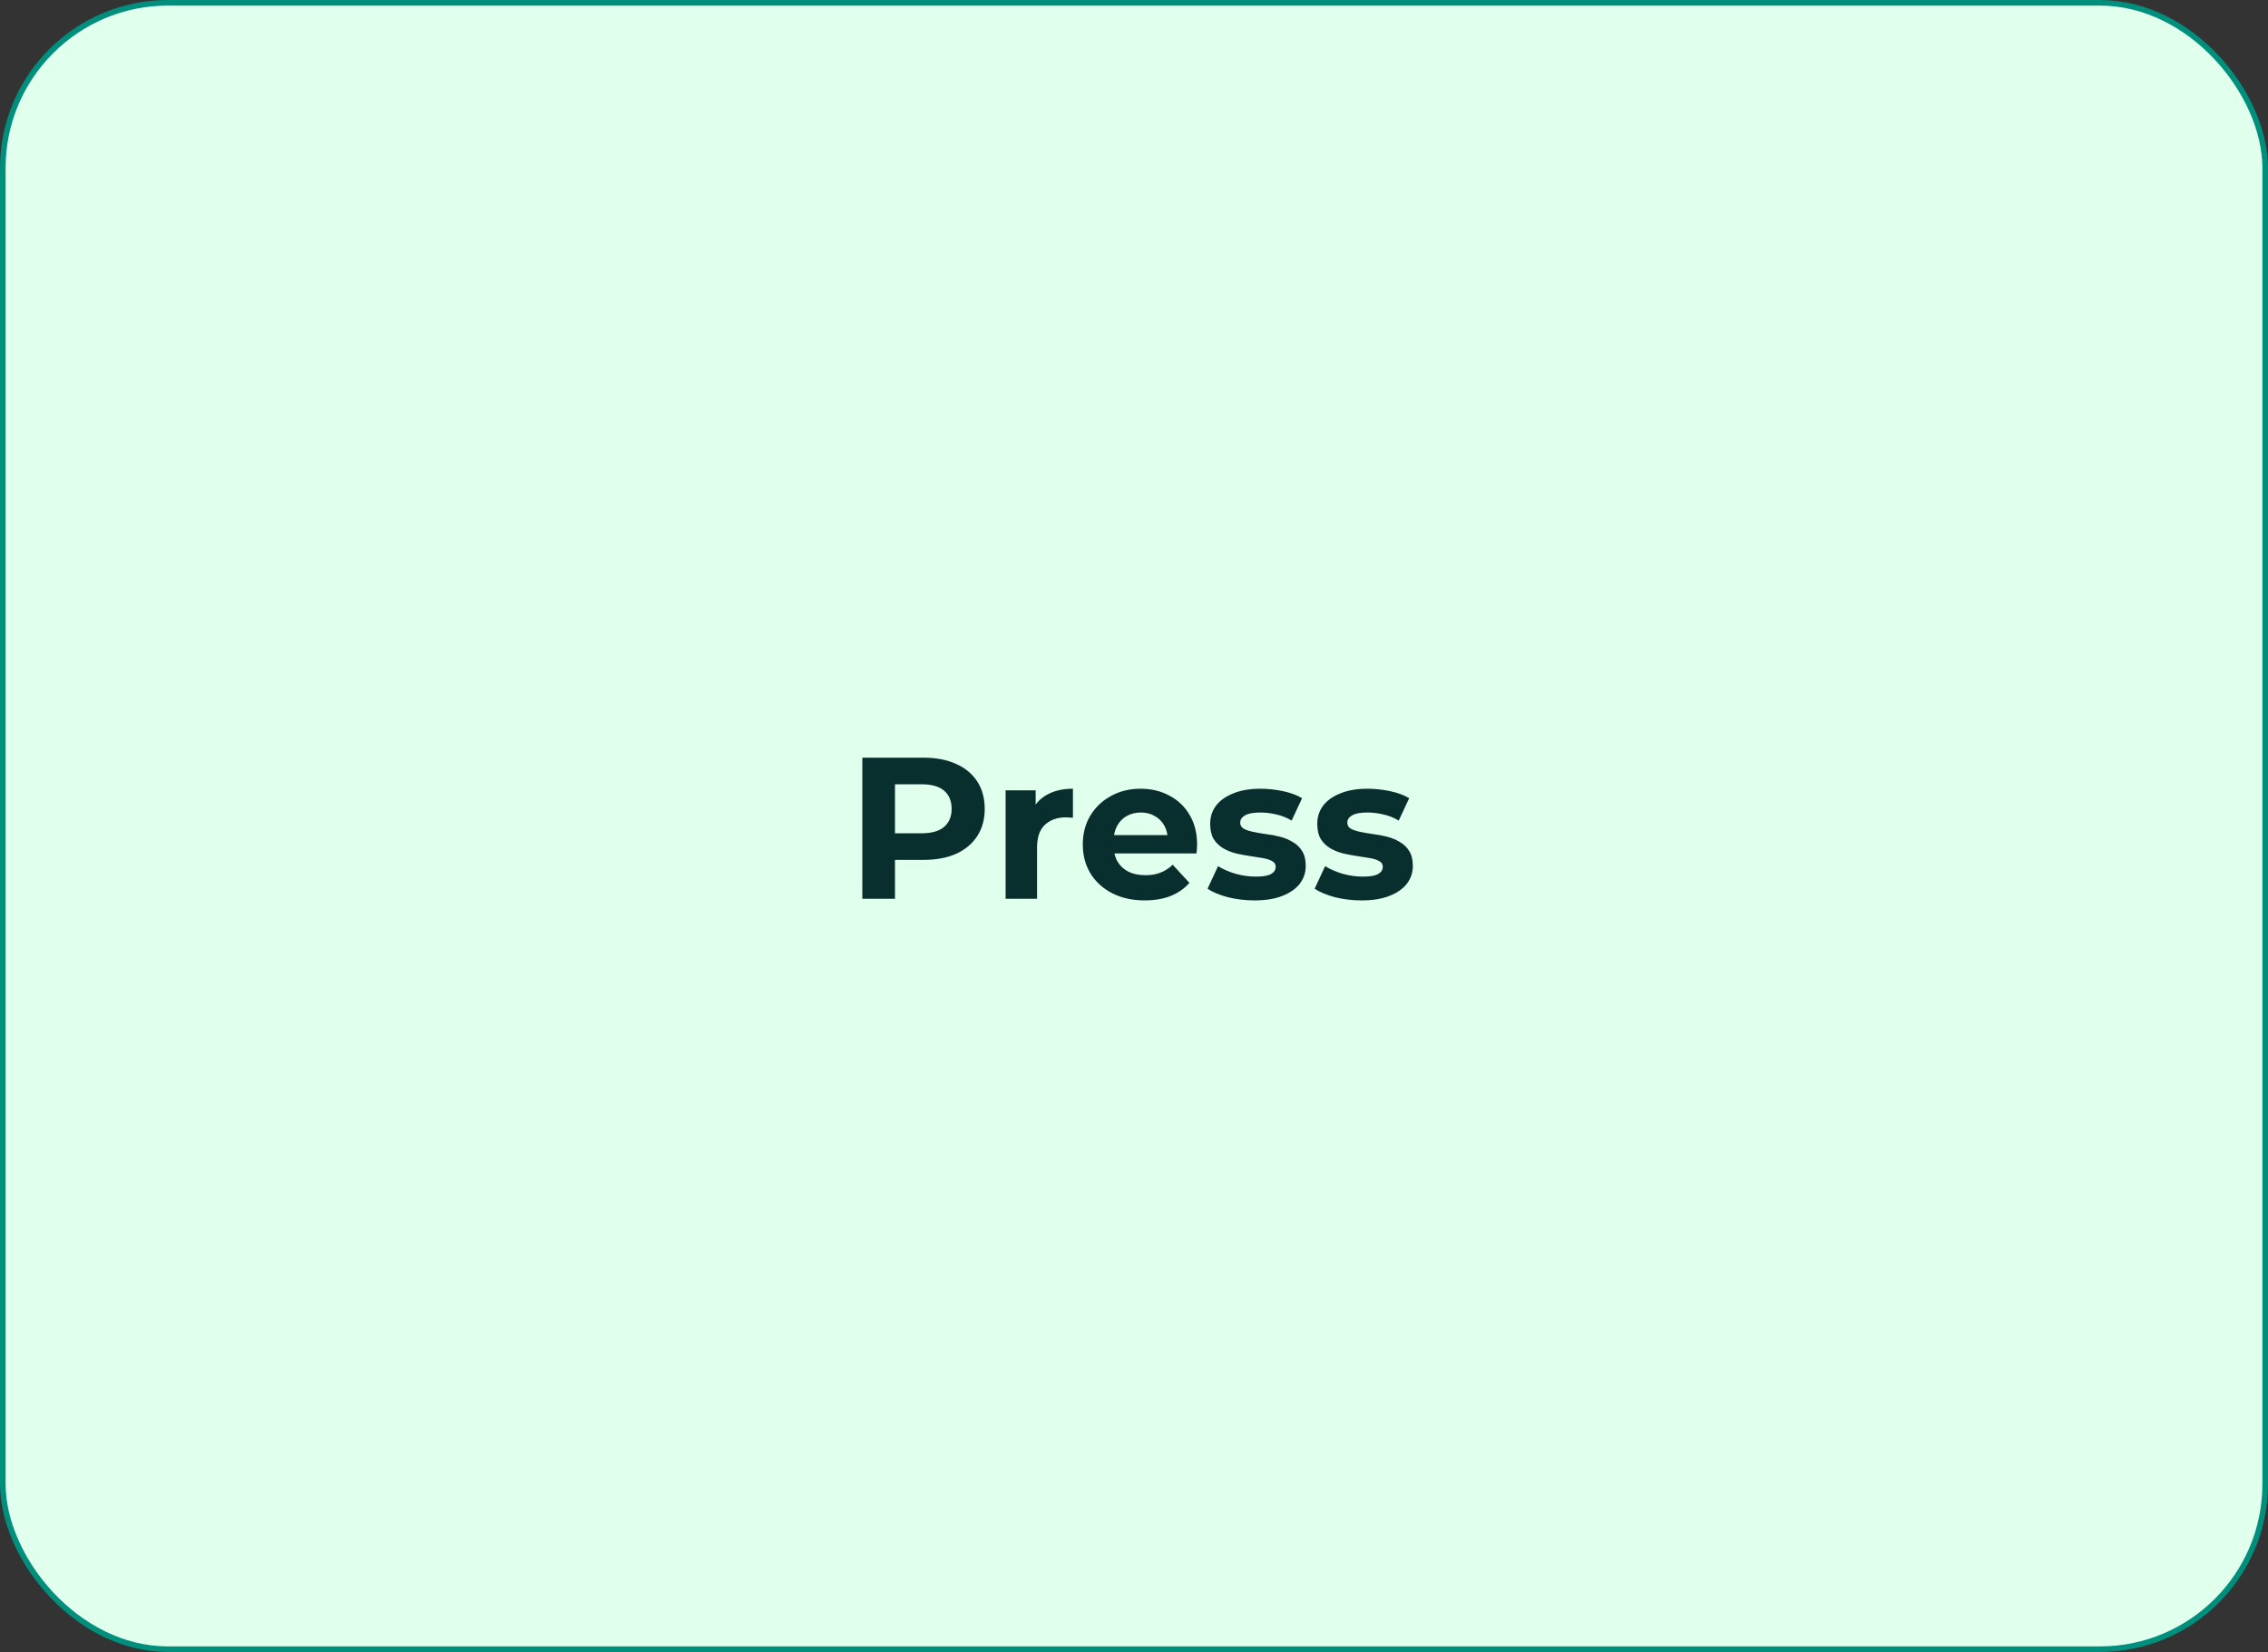
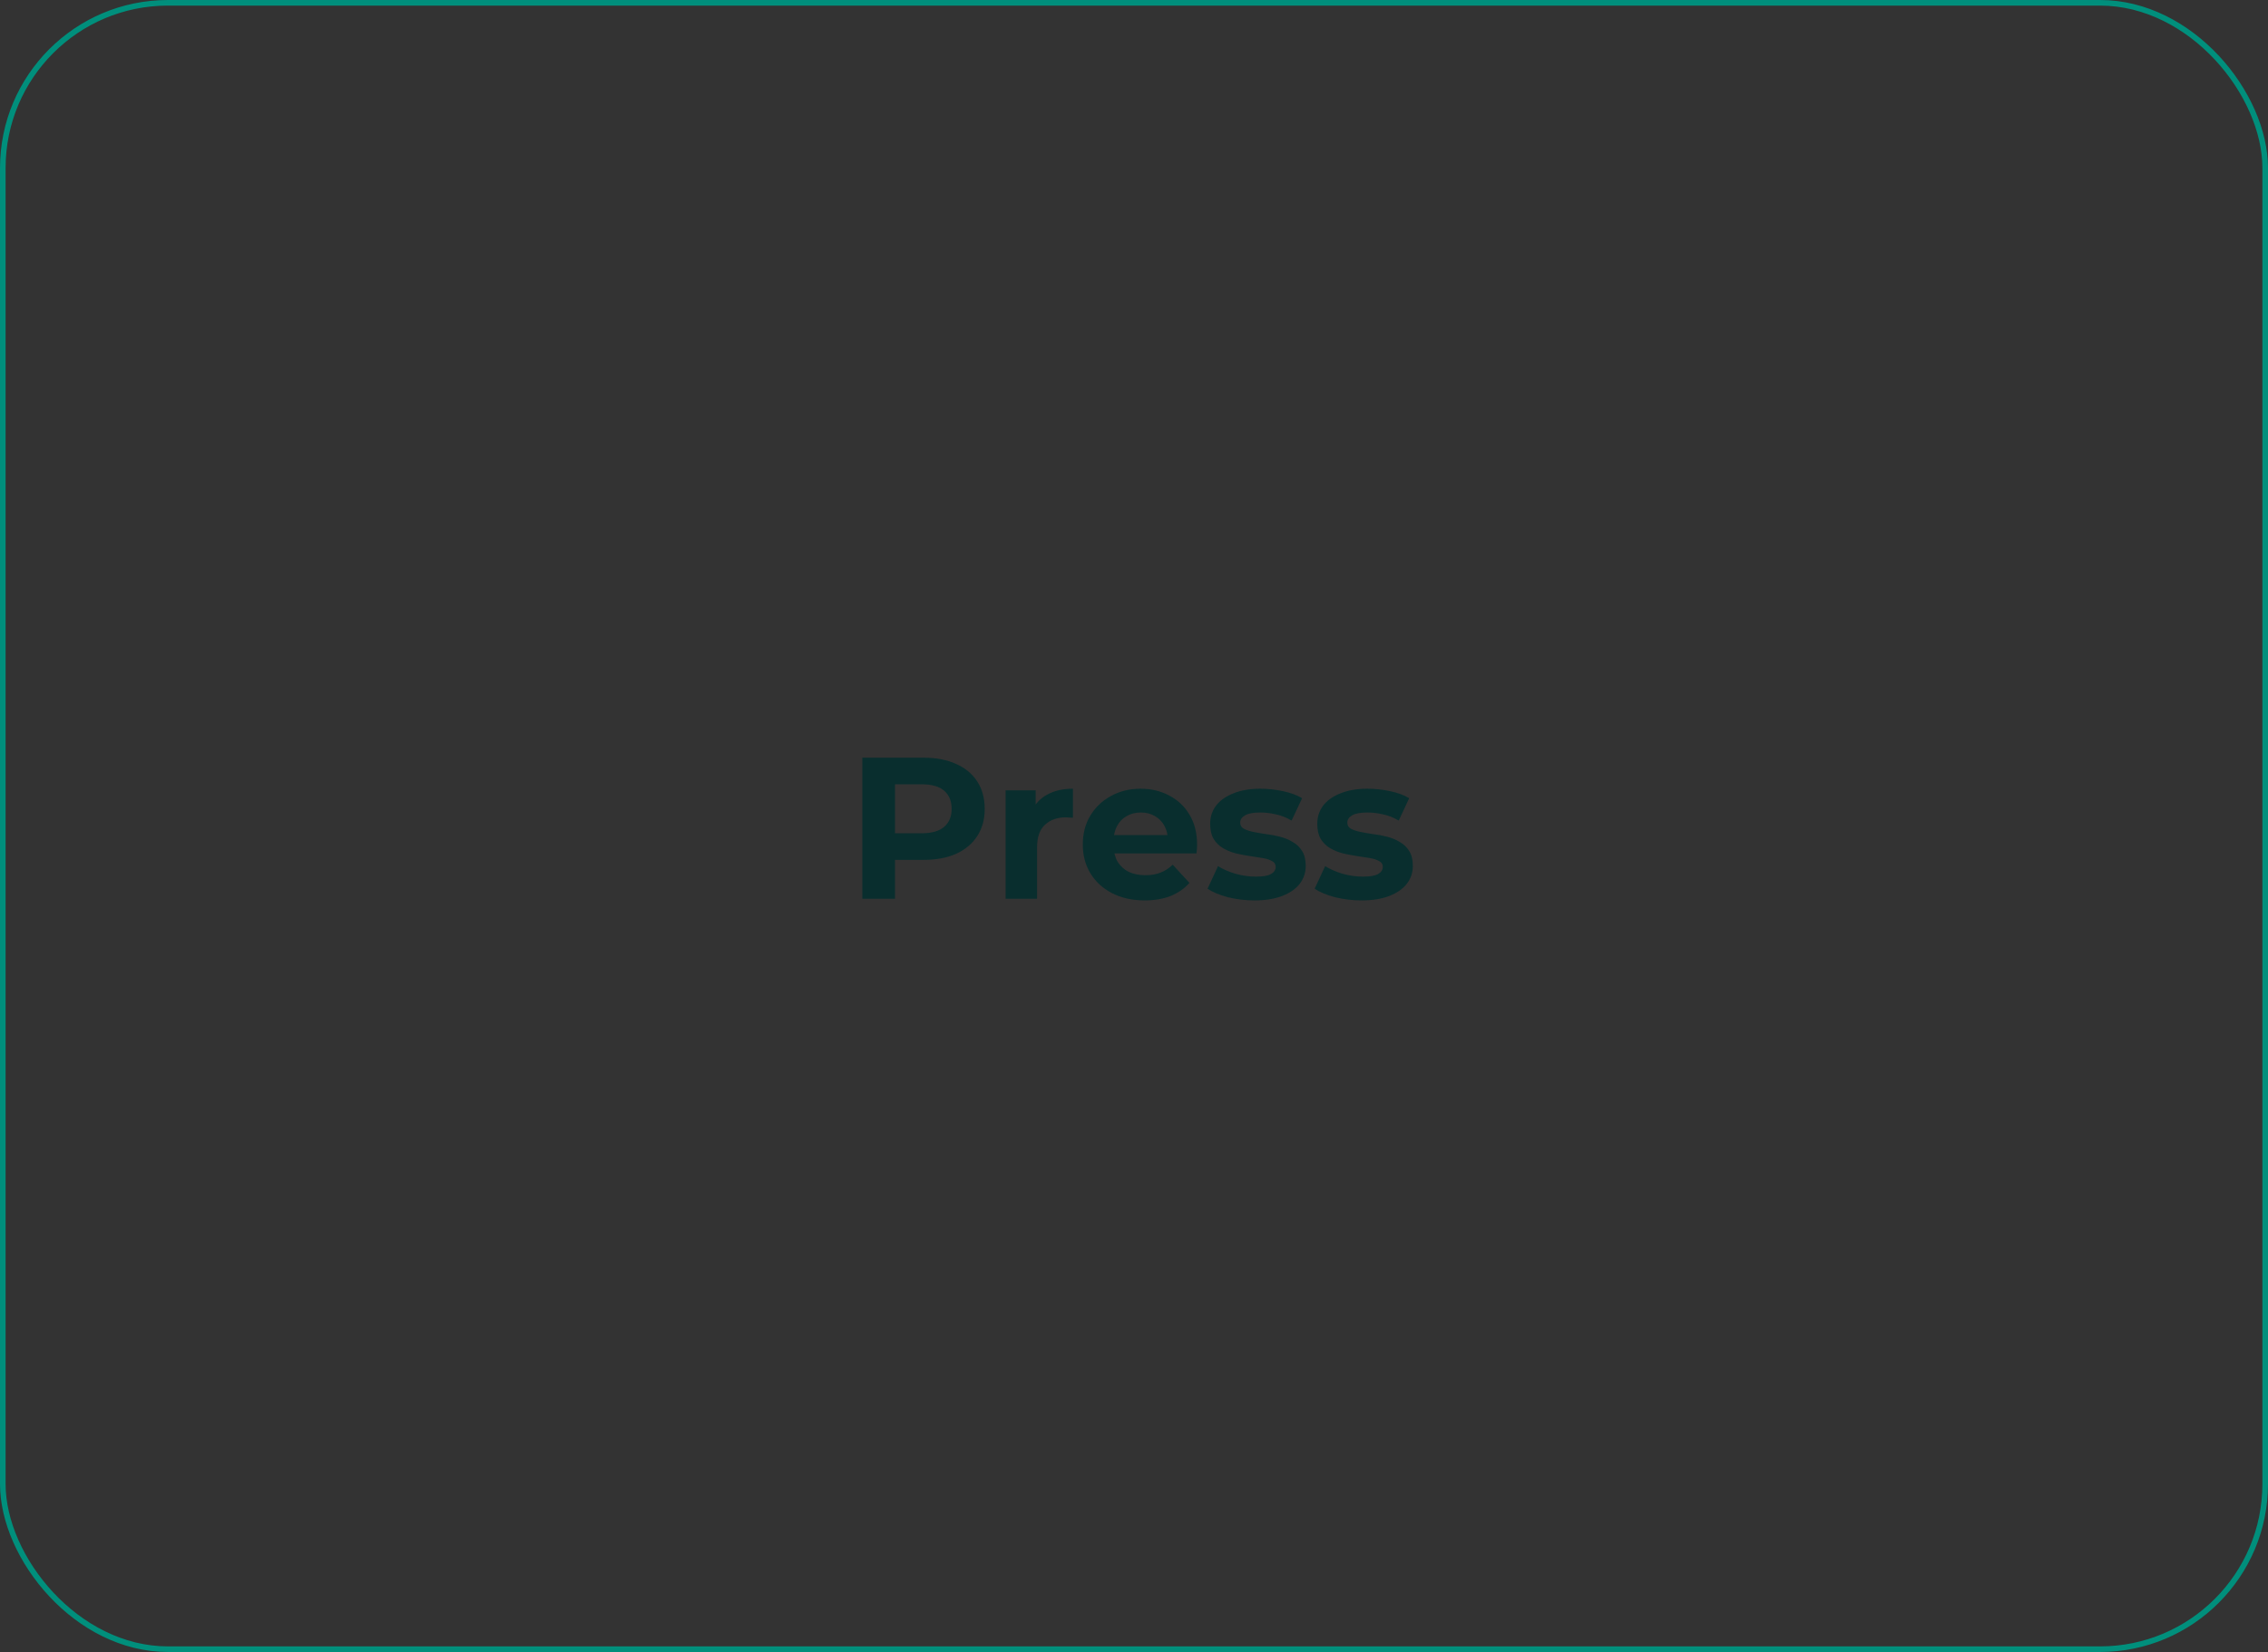
<svg xmlns="http://www.w3.org/2000/svg" width="405" height="295" viewBox="0 0 405 295" fill="none">
  <rect x="0" y="0" width="405" height="295" fill="#333333" stroke="none" />
-   <rect x="0.5" y="0.5" width="404" height="294" rx="29.5" fill="#E0FFEC" />
  <rect x="0.5" y="0.5" width="404" height="294" rx="29.5" stroke="#008F7C" />
  <path d="M153.988 160.5V135.3H164.896C167.152 135.3 169.096 135.672 170.728 136.416C172.36 137.136 173.62 138.18 174.508 139.548C175.396 140.916 175.84 142.548 175.84 144.444C175.84 146.316 175.396 147.936 174.508 149.304C173.62 150.672 172.36 151.728 170.728 152.472C169.096 153.192 167.152 153.552 164.896 153.552H157.228L159.82 150.924V160.5H153.988ZM159.82 151.572L157.228 148.8H164.572C166.372 148.8 167.716 148.416 168.604 147.648C169.492 146.88 169.936 145.812 169.936 144.444C169.936 143.052 169.492 141.972 168.604 141.204C167.716 140.436 166.372 140.052 164.572 140.052H157.228L159.82 137.28V151.572ZM179.572 160.5V141.132H184.936V146.604L184.18 145.02C184.756 143.652 185.68 142.62 186.952 141.924C188.224 141.204 189.772 140.844 191.596 140.844V146.028C191.356 146.004 191.14 145.992 190.948 145.992C190.756 145.968 190.552 145.956 190.336 145.956C188.8 145.956 187.552 146.4 186.592 147.288C185.656 148.152 185.188 149.508 185.188 151.356V160.5H179.572ZM204.407 160.788C202.199 160.788 200.255 160.356 198.575 159.492C196.919 158.628 195.635 157.452 194.723 155.964C193.811 154.452 193.355 152.736 193.355 150.816C193.355 148.872 193.799 147.156 194.687 145.668C195.599 144.156 196.835 142.98 198.395 142.14C199.955 141.276 201.719 140.844 203.687 140.844C205.583 140.844 207.287 141.252 208.799 142.068C210.335 142.86 211.547 144.012 212.435 145.524C213.323 147.012 213.767 148.8 213.767 150.888C213.767 151.104 213.755 151.356 213.731 151.644C213.707 151.908 213.683 152.16 213.659 152.4H197.927V149.124H210.707L208.547 150.096C208.547 149.088 208.343 148.212 207.935 147.468C207.527 146.724 206.963 146.148 206.243 145.74C205.523 145.308 204.683 145.092 203.723 145.092C202.763 145.092 201.911 145.308 201.167 145.74C200.447 146.148 199.883 146.736 199.475 147.504C199.067 148.248 198.863 149.136 198.863 150.168V151.032C198.863 152.088 199.091 153.024 199.547 153.84C200.027 154.632 200.687 155.244 201.527 155.676C202.391 156.084 203.399 156.288 204.551 156.288C205.583 156.288 206.483 156.132 207.251 155.82C208.043 155.508 208.763 155.04 209.411 154.416L212.399 157.656C211.511 158.664 210.395 159.444 209.051 159.996C207.707 160.524 206.159 160.788 204.407 160.788ZM224.022 160.788C222.366 160.788 220.77 160.596 219.234 160.212C217.722 159.804 216.522 159.3 215.634 158.7L217.506 154.668C218.394 155.22 219.438 155.676 220.638 156.036C221.862 156.372 223.062 156.54 224.238 156.54C225.534 156.54 226.446 156.384 226.974 156.072C227.526 155.76 227.802 155.328 227.802 154.776C227.802 154.32 227.586 153.984 227.154 153.768C226.746 153.528 226.194 153.348 225.498 153.228C224.802 153.108 224.034 152.988 223.194 152.868C222.378 152.748 221.55 152.592 220.71 152.4C219.87 152.184 219.102 151.872 218.406 151.464C217.71 151.056 217.146 150.504 216.714 149.808C216.306 149.112 216.102 148.212 216.102 147.108C216.102 145.884 216.45 144.804 217.146 143.868C217.866 142.932 218.898 142.2 220.242 141.672C221.586 141.12 223.194 140.844 225.066 140.844C226.386 140.844 227.73 140.988 229.098 141.276C230.466 141.564 231.606 141.984 232.518 142.536L230.646 146.532C229.71 145.98 228.762 145.608 227.802 145.416C226.866 145.2 225.954 145.092 225.066 145.092C223.818 145.092 222.906 145.26 222.33 145.596C221.754 145.932 221.466 146.364 221.466 146.892C221.466 147.372 221.67 147.732 222.078 147.972C222.51 148.212 223.074 148.404 223.77 148.548C224.466 148.692 225.222 148.824 226.038 148.944C226.878 149.04 227.718 149.196 228.558 149.412C229.398 149.628 230.154 149.94 230.826 150.348C231.522 150.732 232.086 151.272 232.518 151.968C232.95 152.64 233.166 153.528 233.166 154.632C233.166 155.832 232.806 156.9 232.086 157.836C231.366 158.748 230.322 159.468 228.954 159.996C227.61 160.524 225.966 160.788 224.022 160.788ZM243.147 160.788C241.491 160.788 239.895 160.596 238.359 160.212C236.847 159.804 235.647 159.3 234.759 158.7L236.631 154.668C237.519 155.22 238.563 155.676 239.763 156.036C240.987 156.372 242.187 156.54 243.363 156.54C244.659 156.54 245.571 156.384 246.099 156.072C246.651 155.76 246.927 155.328 246.927 154.776C246.927 154.32 246.711 153.984 246.279 153.768C245.871 153.528 245.319 153.348 244.623 153.228C243.927 153.108 243.159 152.988 242.319 152.868C241.503 152.748 240.675 152.592 239.835 152.4C238.995 152.184 238.227 151.872 237.531 151.464C236.835 151.056 236.271 150.504 235.839 149.808C235.431 149.112 235.227 148.212 235.227 147.108C235.227 145.884 235.575 144.804 236.271 143.868C236.991 142.932 238.023 142.2 239.367 141.672C240.711 141.12 242.319 140.844 244.191 140.844C245.511 140.844 246.855 140.988 248.223 141.276C249.591 141.564 250.731 141.984 251.643 142.536L249.771 146.532C248.835 145.98 247.887 145.608 246.927 145.416C245.991 145.2 245.079 145.092 244.191 145.092C242.943 145.092 242.031 145.26 241.455 145.596C240.879 145.932 240.591 146.364 240.591 146.892C240.591 147.372 240.795 147.732 241.203 147.972C241.635 148.212 242.199 148.404 242.895 148.548C243.591 148.692 244.347 148.824 245.163 148.944C246.003 149.04 246.843 149.196 247.683 149.412C248.523 149.628 249.279 149.94 249.951 150.348C250.647 150.732 251.211 151.272 251.643 151.968C252.075 152.64 252.291 153.528 252.291 154.632C252.291 155.832 251.931 156.9 251.211 157.836C250.491 158.748 249.447 159.468 248.079 159.996C246.735 160.524 245.091 160.788 243.147 160.788Z" fill="#092E2E" />
</svg>